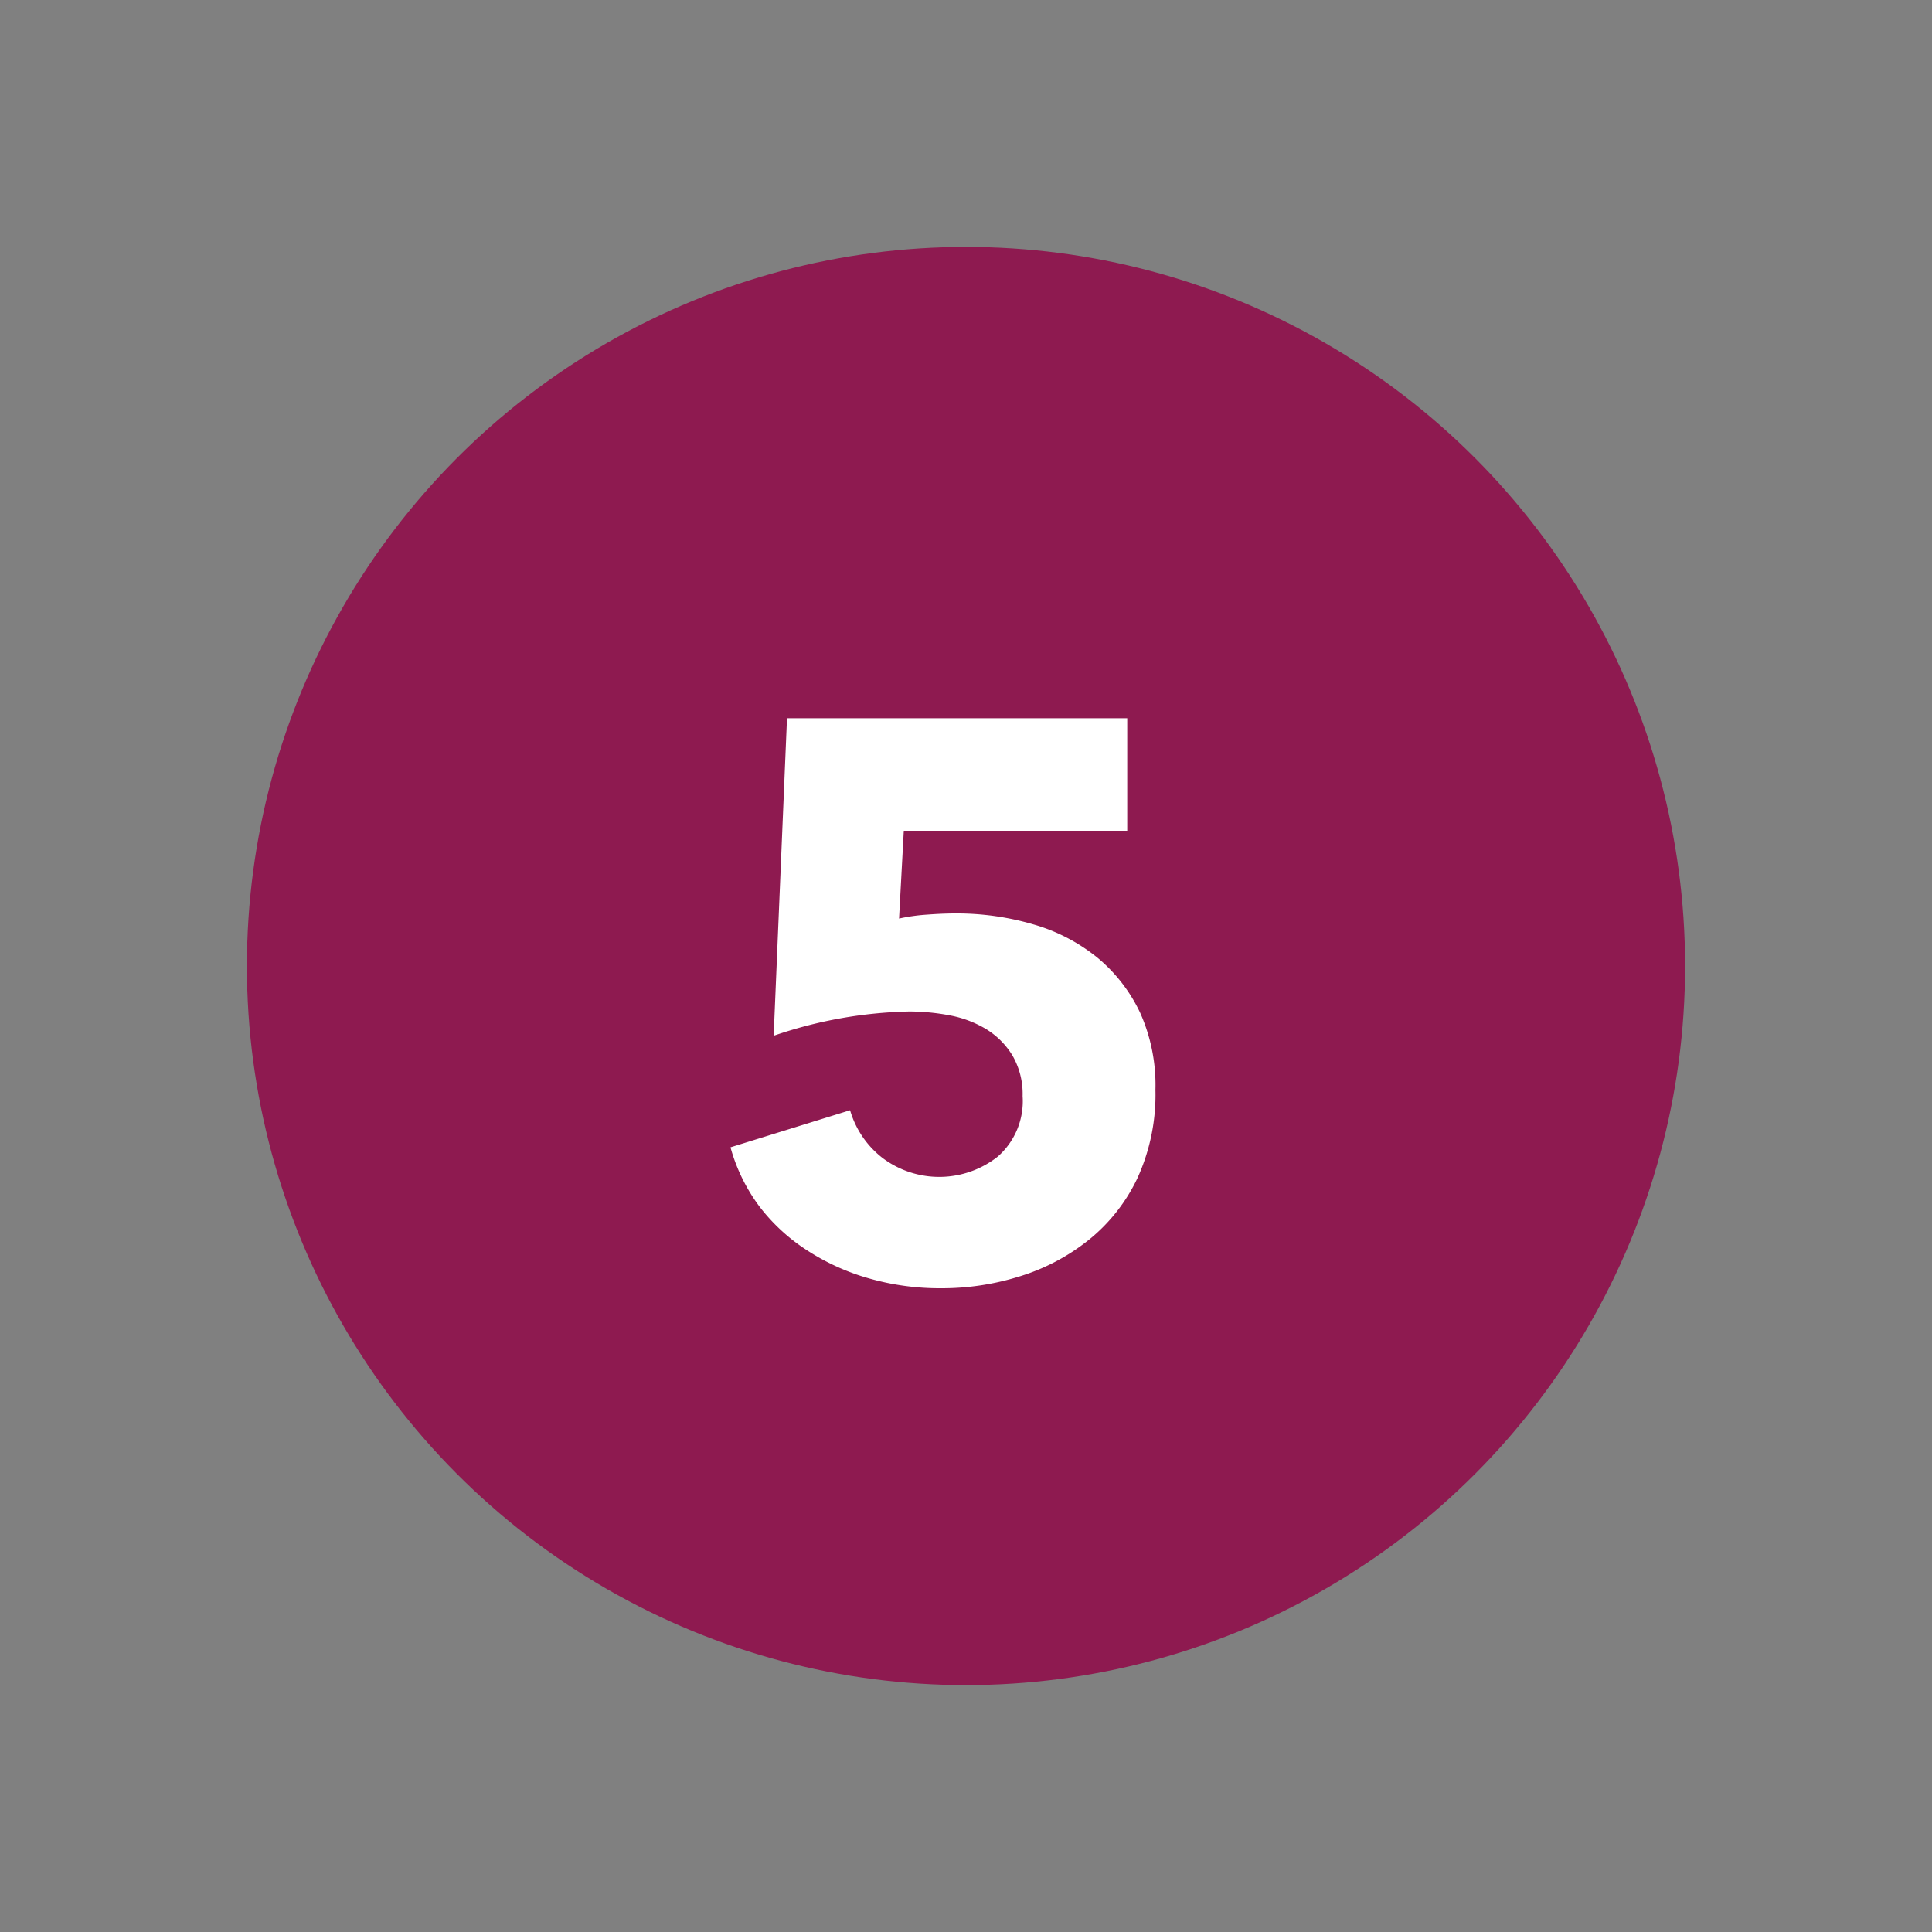
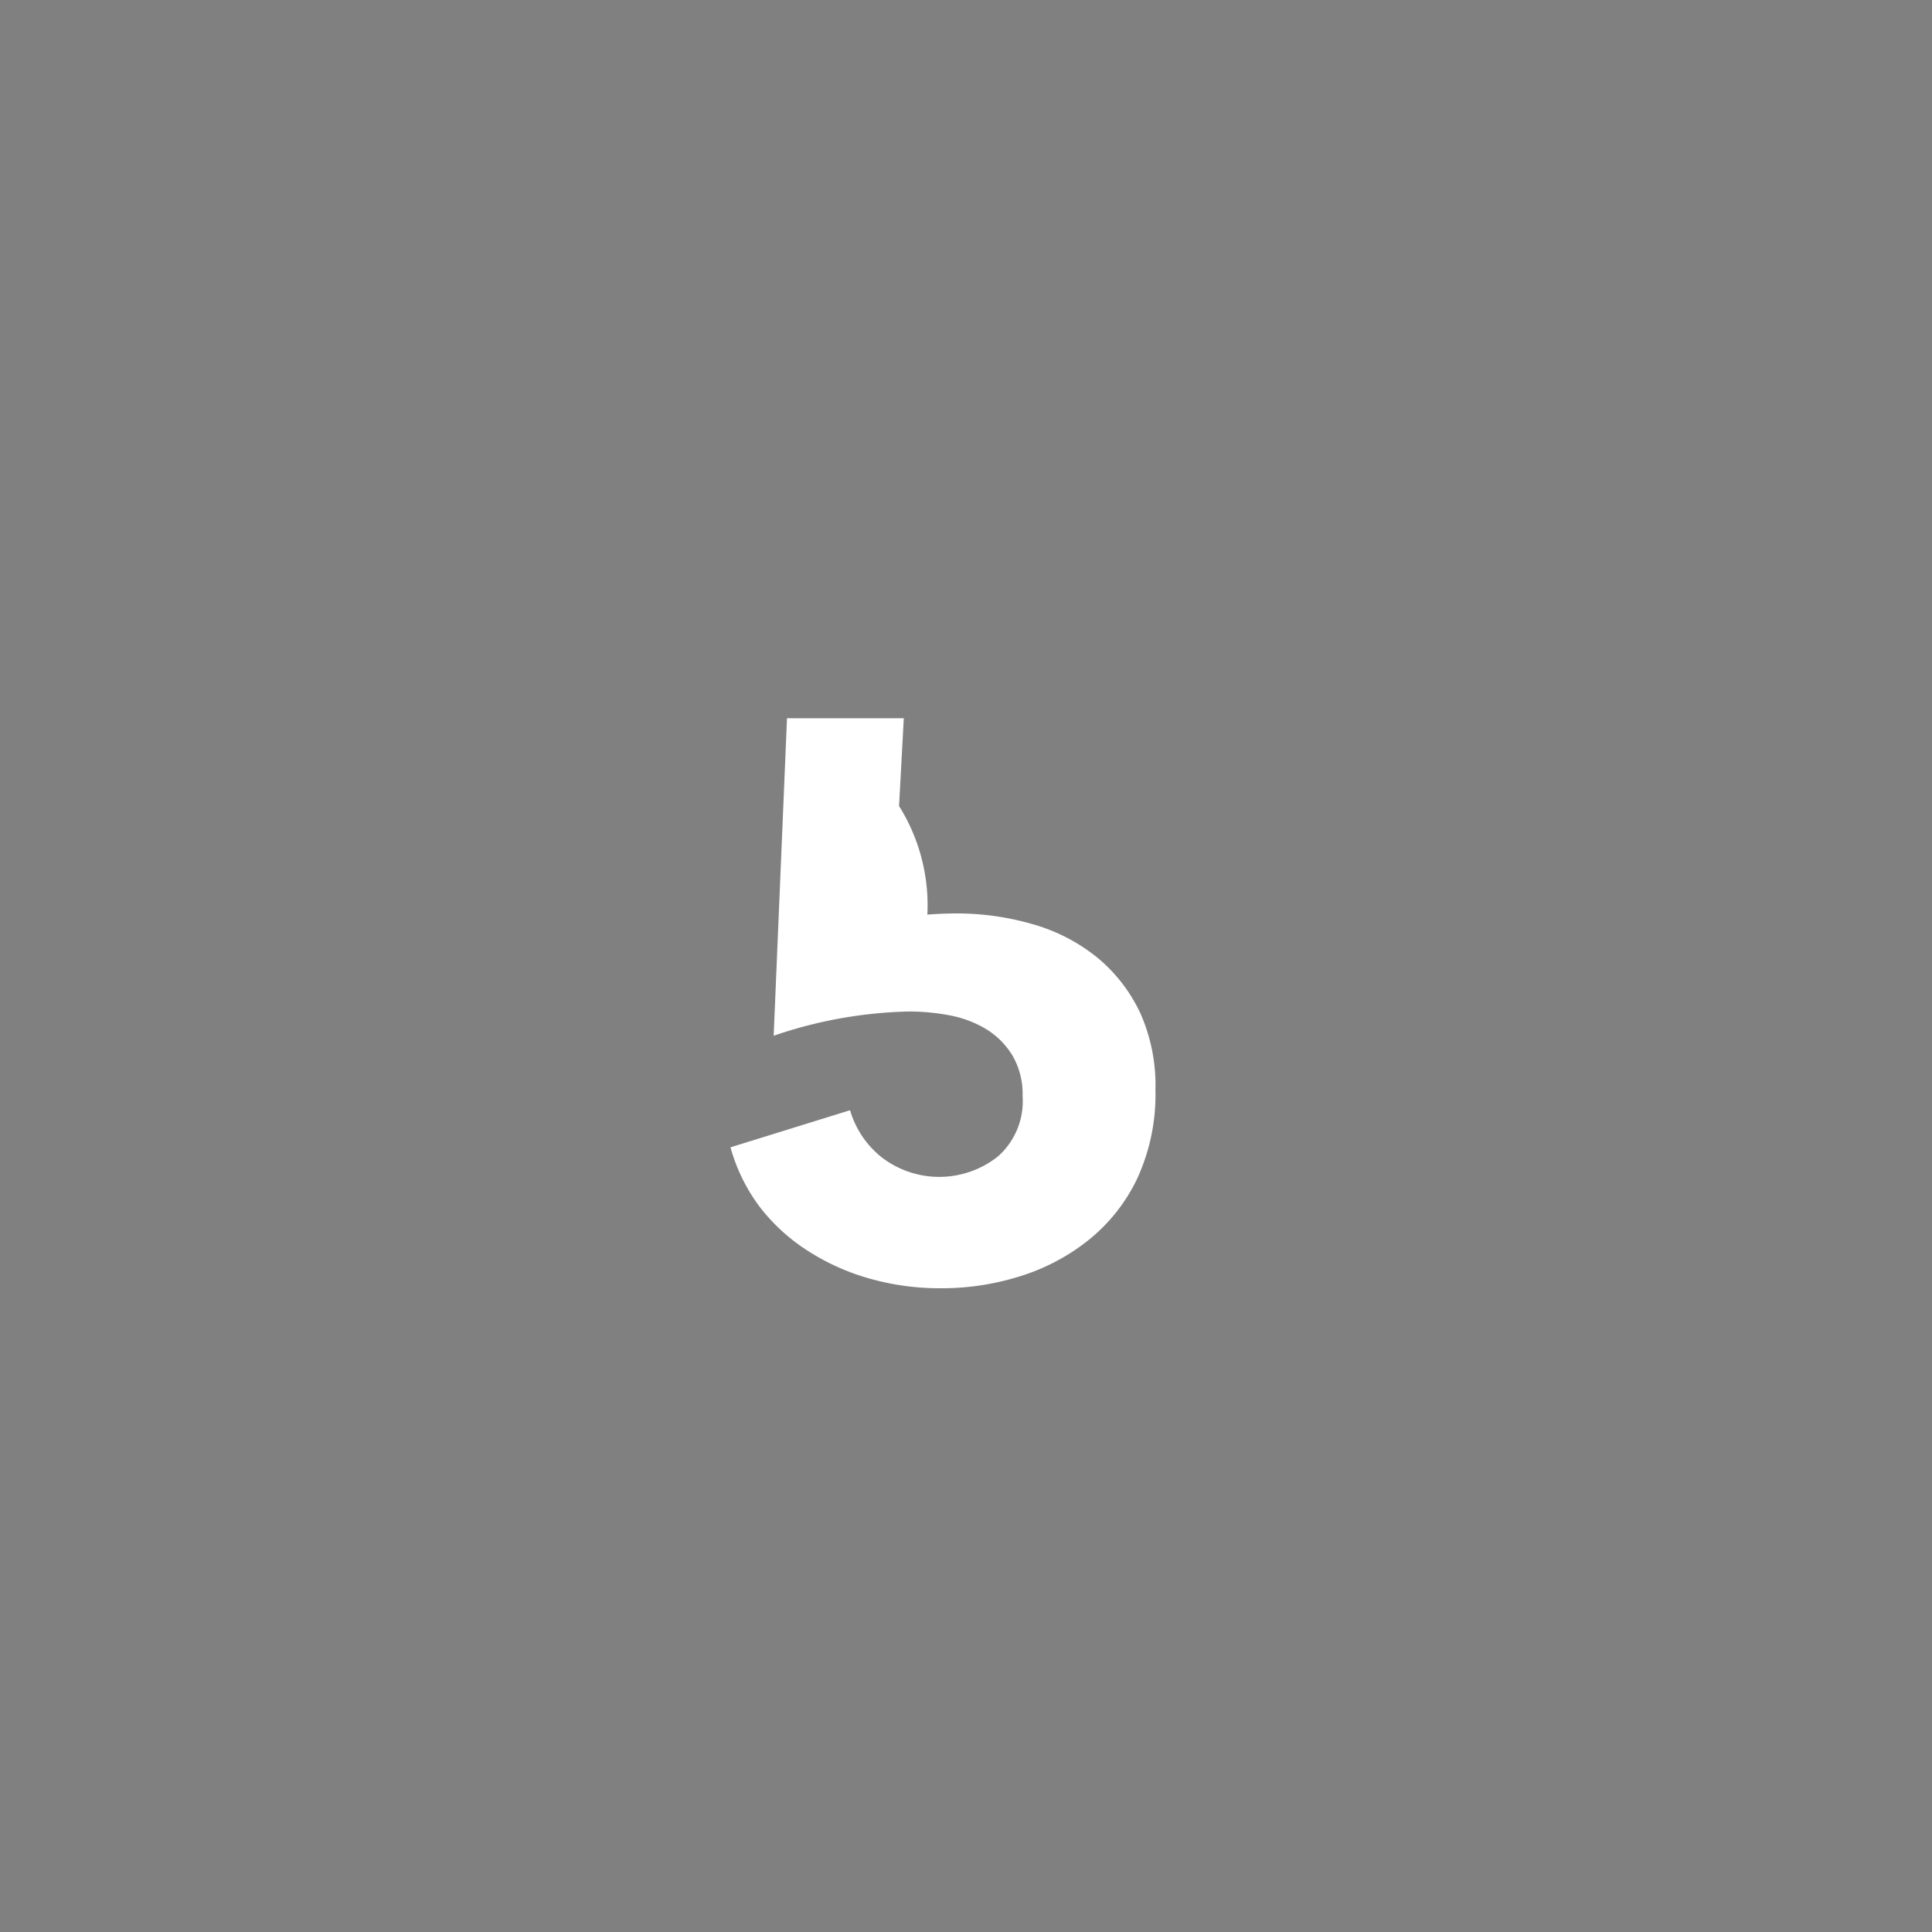
<svg xmlns="http://www.w3.org/2000/svg" id="Livello_1" data-name="Livello 1" viewBox="0 0 200 200">
  <rect x="0" y="0" width="200" height="200" fill="#808080" stroke="none" />
  <defs>
    <style>.cls-1{fill:#8e1a50;}.cls-2{fill:#fff;}</style>
  </defs>
  <title>Sito Sim Pilates</title>
-   <circle class="cls-1" cx="100" cy="100" r="74.44" />
-   <path class="cls-2" d="M119.61,112.82a20.77,20.77,0,0,1-1.86,9.13,18.19,18.19,0,0,1-5,6.37,21.55,21.55,0,0,1-7.1,3.78,26.94,26.94,0,0,1-8.19,1.26,26.62,26.62,0,0,1-7.43-1,23.47,23.47,0,0,1-6.41-2.88,19.46,19.46,0,0,1-5-4.58,18.46,18.46,0,0,1-3-6.13L88,114.93a9.63,9.63,0,0,0,3.37,4.95,9.78,9.78,0,0,0,11.93-.16,7.64,7.64,0,0,0,2.56-6.25,7.94,7.94,0,0,0-1.06-4.22,8.22,8.22,0,0,0-2.72-2.72,11.35,11.35,0,0,0-3.77-1.42,22.41,22.41,0,0,0-4.22-.4,46,46,0,0,0-14,2.51l1.38-32.87h35.22V86H93.56l-.49,9.09A19.35,19.35,0,0,1,96,94.68c1.06-.08,2-.12,2.89-.12A28.19,28.19,0,0,1,107,95.7a18.73,18.73,0,0,1,6.62,3.45,16.58,16.58,0,0,1,4.42,5.72A18.32,18.32,0,0,1,119.61,112.82Z" />
+   <path class="cls-2" d="M119.61,112.82a20.77,20.77,0,0,1-1.86,9.13,18.19,18.19,0,0,1-5,6.37,21.55,21.55,0,0,1-7.1,3.78,26.94,26.94,0,0,1-8.19,1.26,26.62,26.62,0,0,1-7.43-1,23.47,23.47,0,0,1-6.41-2.88,19.46,19.46,0,0,1-5-4.58,18.46,18.46,0,0,1-3-6.13L88,114.93a9.63,9.63,0,0,0,3.37,4.95,9.78,9.78,0,0,0,11.93-.16,7.64,7.64,0,0,0,2.56-6.25,7.94,7.94,0,0,0-1.06-4.22,8.22,8.22,0,0,0-2.72-2.72,11.35,11.35,0,0,0-3.77-1.42,22.41,22.41,0,0,0-4.22-.4,46,46,0,0,0-14,2.51l1.38-32.87h35.22H93.56l-.49,9.09A19.35,19.35,0,0,1,96,94.68c1.06-.08,2-.12,2.89-.12A28.19,28.19,0,0,1,107,95.7a18.73,18.73,0,0,1,6.62,3.45,16.58,16.58,0,0,1,4.42,5.72A18.32,18.32,0,0,1,119.61,112.82Z" />
</svg>